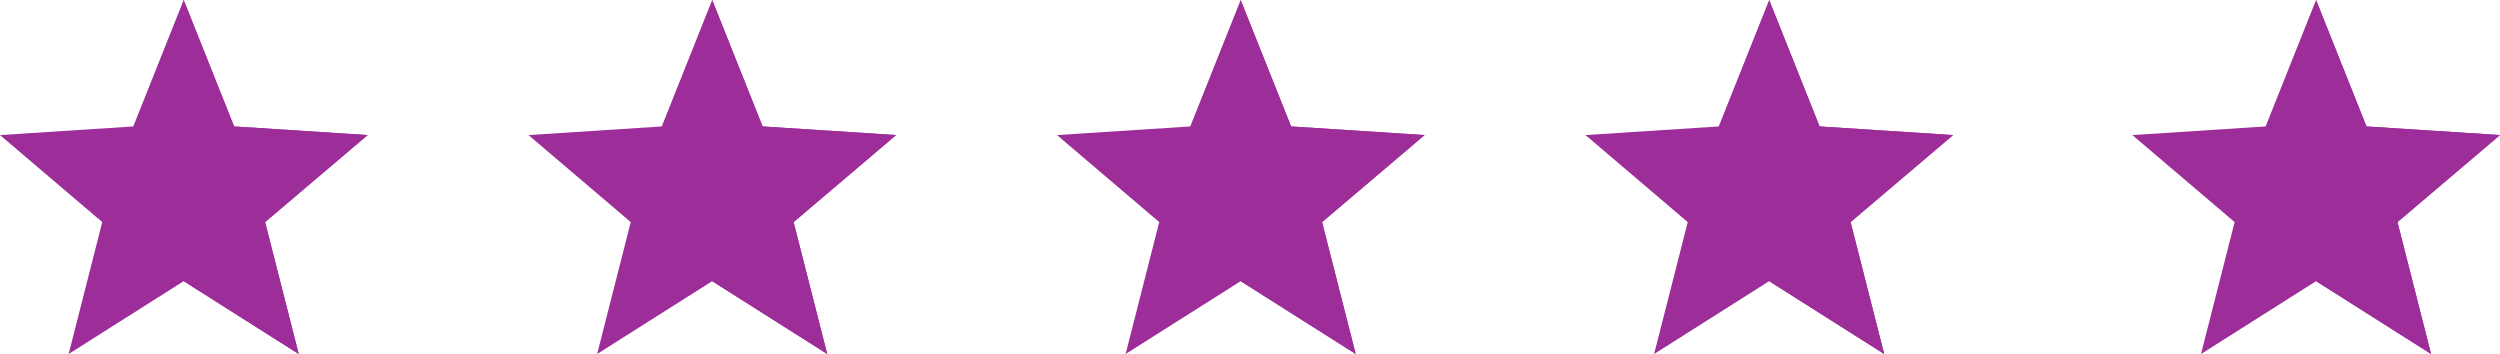
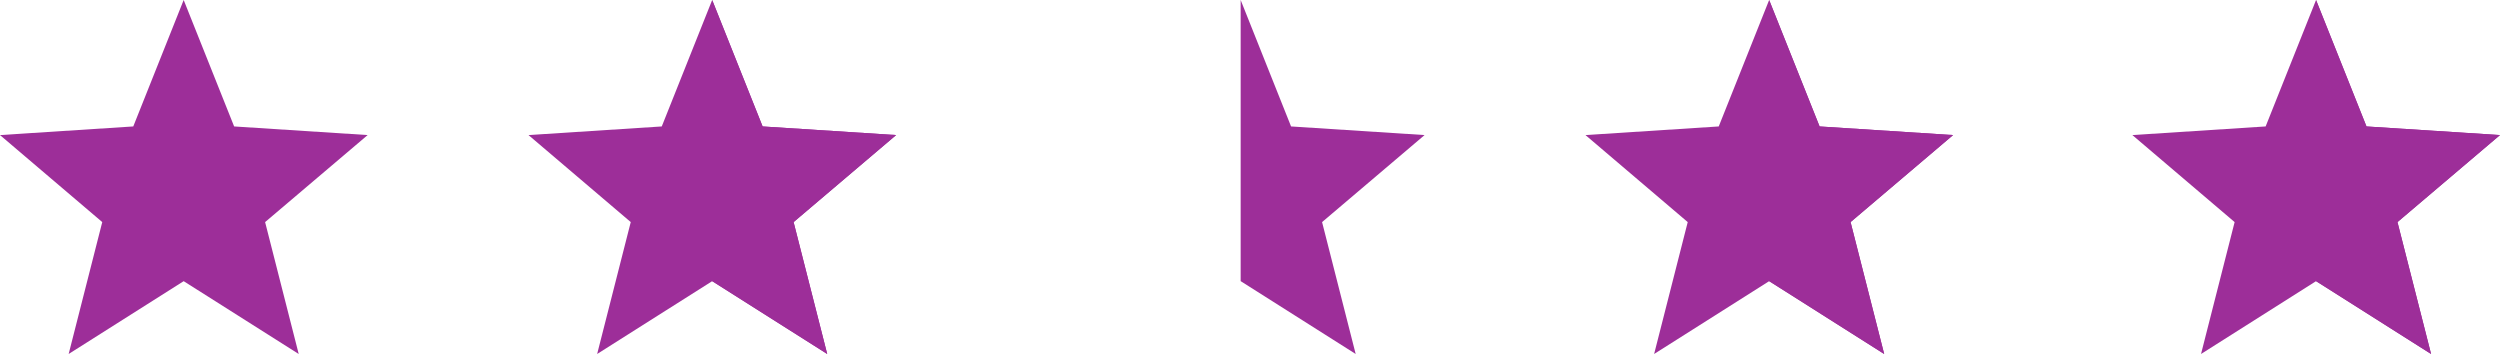
<svg xmlns="http://www.w3.org/2000/svg" width="155.422" height="22.003" viewBox="0 0 155.422 22.003">
  <g id="Group_88" data-name="Group 88" transform="translate(-1073.572 -4857.633)">
    <g id="star_2_" data-name="star (2)" transform="translate(1073.572 4848.083)">
      <path id="Path_62" data-name="Path 62" d="M22.856,17.947l-8.3-.536L11.419,9.55,8.285,17.411,0,17.947l6.357,5.41-2.089,8.2,7.151-4.527,7.151,4.527-2.089-8.2Z" transform="translate(0 0)" fill="#9d2e99" />
-       <path id="Path_63" data-name="Path 63" d="M260.862,23.357l2.089,8.2L255.8,27.027V9.55l3.134,7.861,8.3.536Z" transform="translate(-244.381 0)" fill="#9d2e99" />
    </g>
    <g id="star_2_2" data-name="star (2)" transform="translate(1106.428 4848.083)">
      <path id="Path_62-2" data-name="Path 62" d="M22.856,17.947l-8.3-.536L11.419,9.55,8.285,17.411,0,17.947l6.357,5.41-2.089,8.2,7.151-4.527,7.151,4.527-2.089-8.2Z" transform="translate(0 0)" fill="#9d2e99" />
      <path id="Path_63-2" data-name="Path 63" d="M260.862,23.357l2.089,8.2L255.8,27.027V9.55l3.134,7.861,8.3.536Z" transform="translate(-244.381 0)" fill="#9d2e99" />
    </g>
    <g id="star_2_3" data-name="star (2)" transform="translate(1139.283 4848.083)">
-       <path id="Path_62-3" data-name="Path 62" d="M22.856,17.947l-8.3-.536L11.419,9.55,8.285,17.411,0,17.947l6.357,5.41-2.089,8.2,7.151-4.527,7.151,4.527-2.089-8.2Z" transform="translate(0 0)" fill="#9d2e99" />
      <path id="Path_63-3" data-name="Path 63" d="M260.862,23.357l2.089,8.2L255.8,27.027V9.55l3.134,7.861,8.3.536Z" transform="translate(-244.381 0)" fill="#9d2e99" />
    </g>
    <g id="star_2_4" data-name="star (2)" transform="translate(1172.139 4848.083)">
      <path id="Path_62-4" data-name="Path 62" d="M22.856,17.947l-8.3-.536L11.419,9.55,8.285,17.411,0,17.947l6.357,5.41-2.089,8.2,7.151-4.527,7.151,4.527-2.089-8.2Z" transform="translate(0 0)" fill="#9d2e99" />
      <path id="Path_63-4" data-name="Path 63" d="M260.862,23.357l2.089,8.2L255.8,27.027V9.55l3.134,7.861,8.3.536Z" transform="translate(-244.381 0)" fill="#9d2e99" />
    </g>
    <g id="star_2_5" data-name="star (2)" transform="translate(1206.139 4848.083)">
      <path id="Path_62-5" data-name="Path 62" d="M22.856,17.947l-8.3-.536L11.419,9.55,8.285,17.411,0,17.947l6.357,5.41-2.089,8.2,7.151-4.527,7.151,4.527-2.089-8.2Z" transform="translate(0 0)" fill="#9d2e99" />
      <path id="Path_63-5" data-name="Path 63" d="M260.862,23.357l2.089,8.2L255.8,27.027V9.55l3.134,7.861,8.3.536Z" transform="translate(-244.381 0)" fill="#9d2e99" />
    </g>
  </g>
</svg>